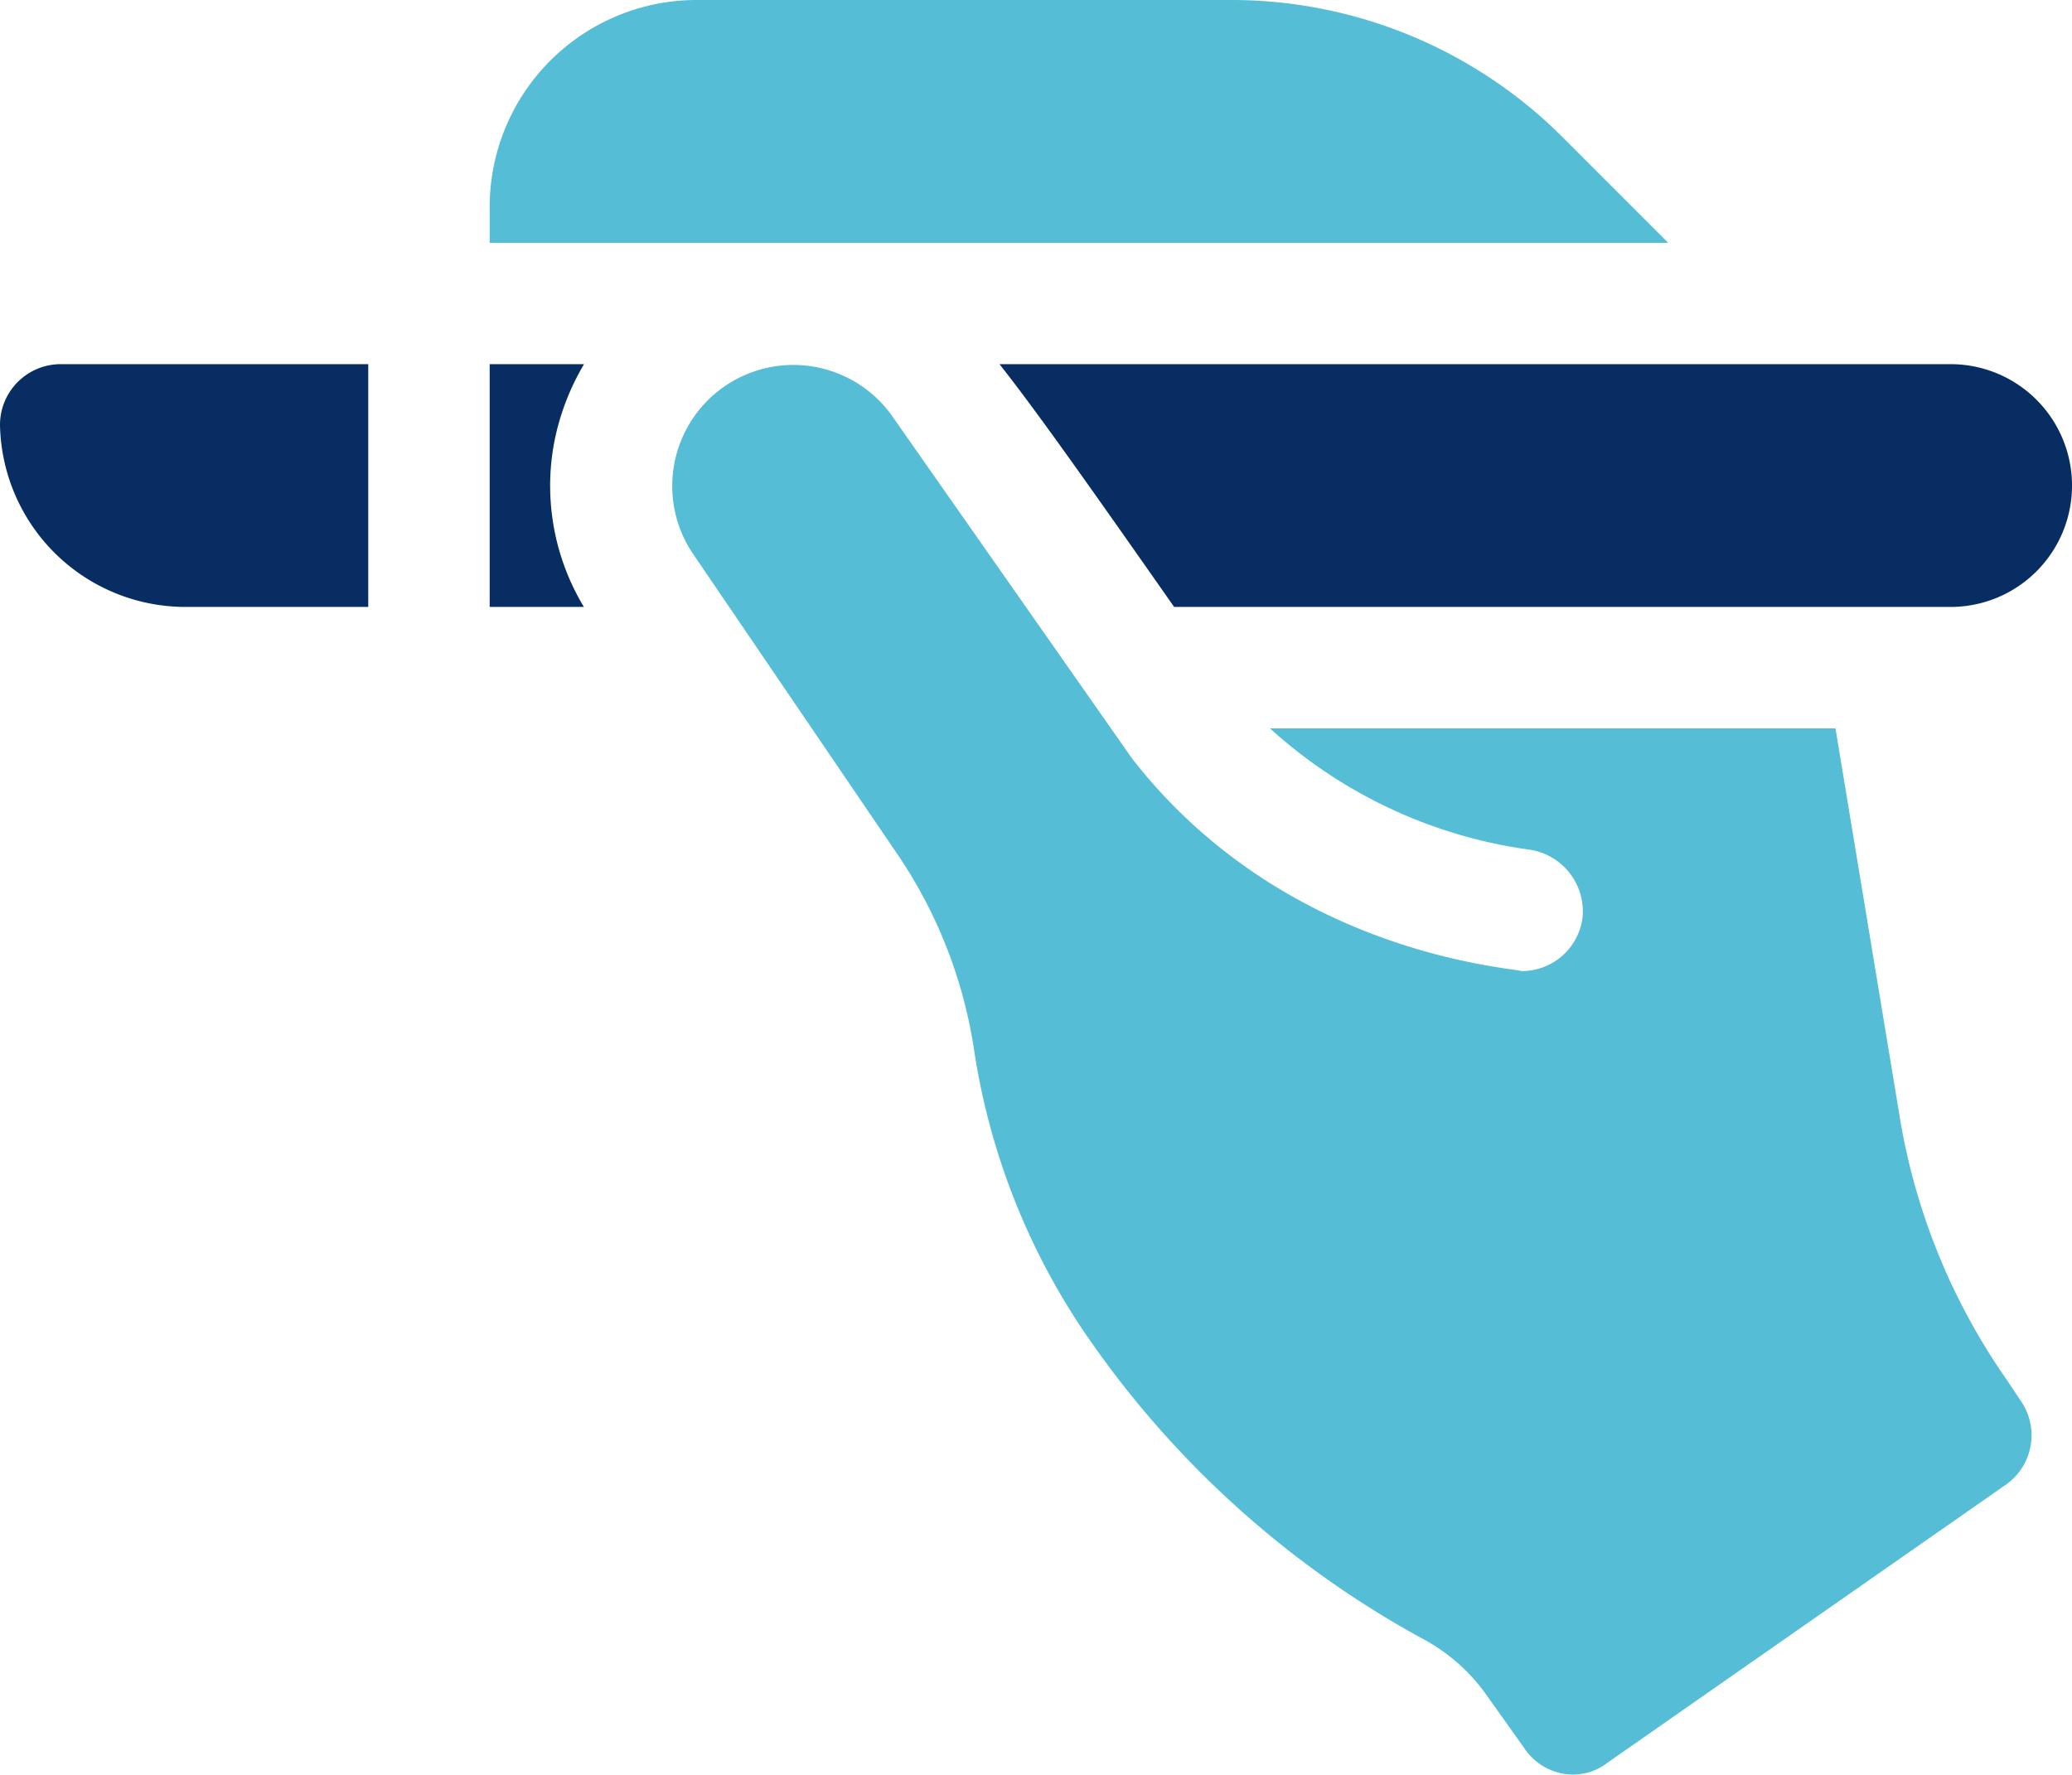
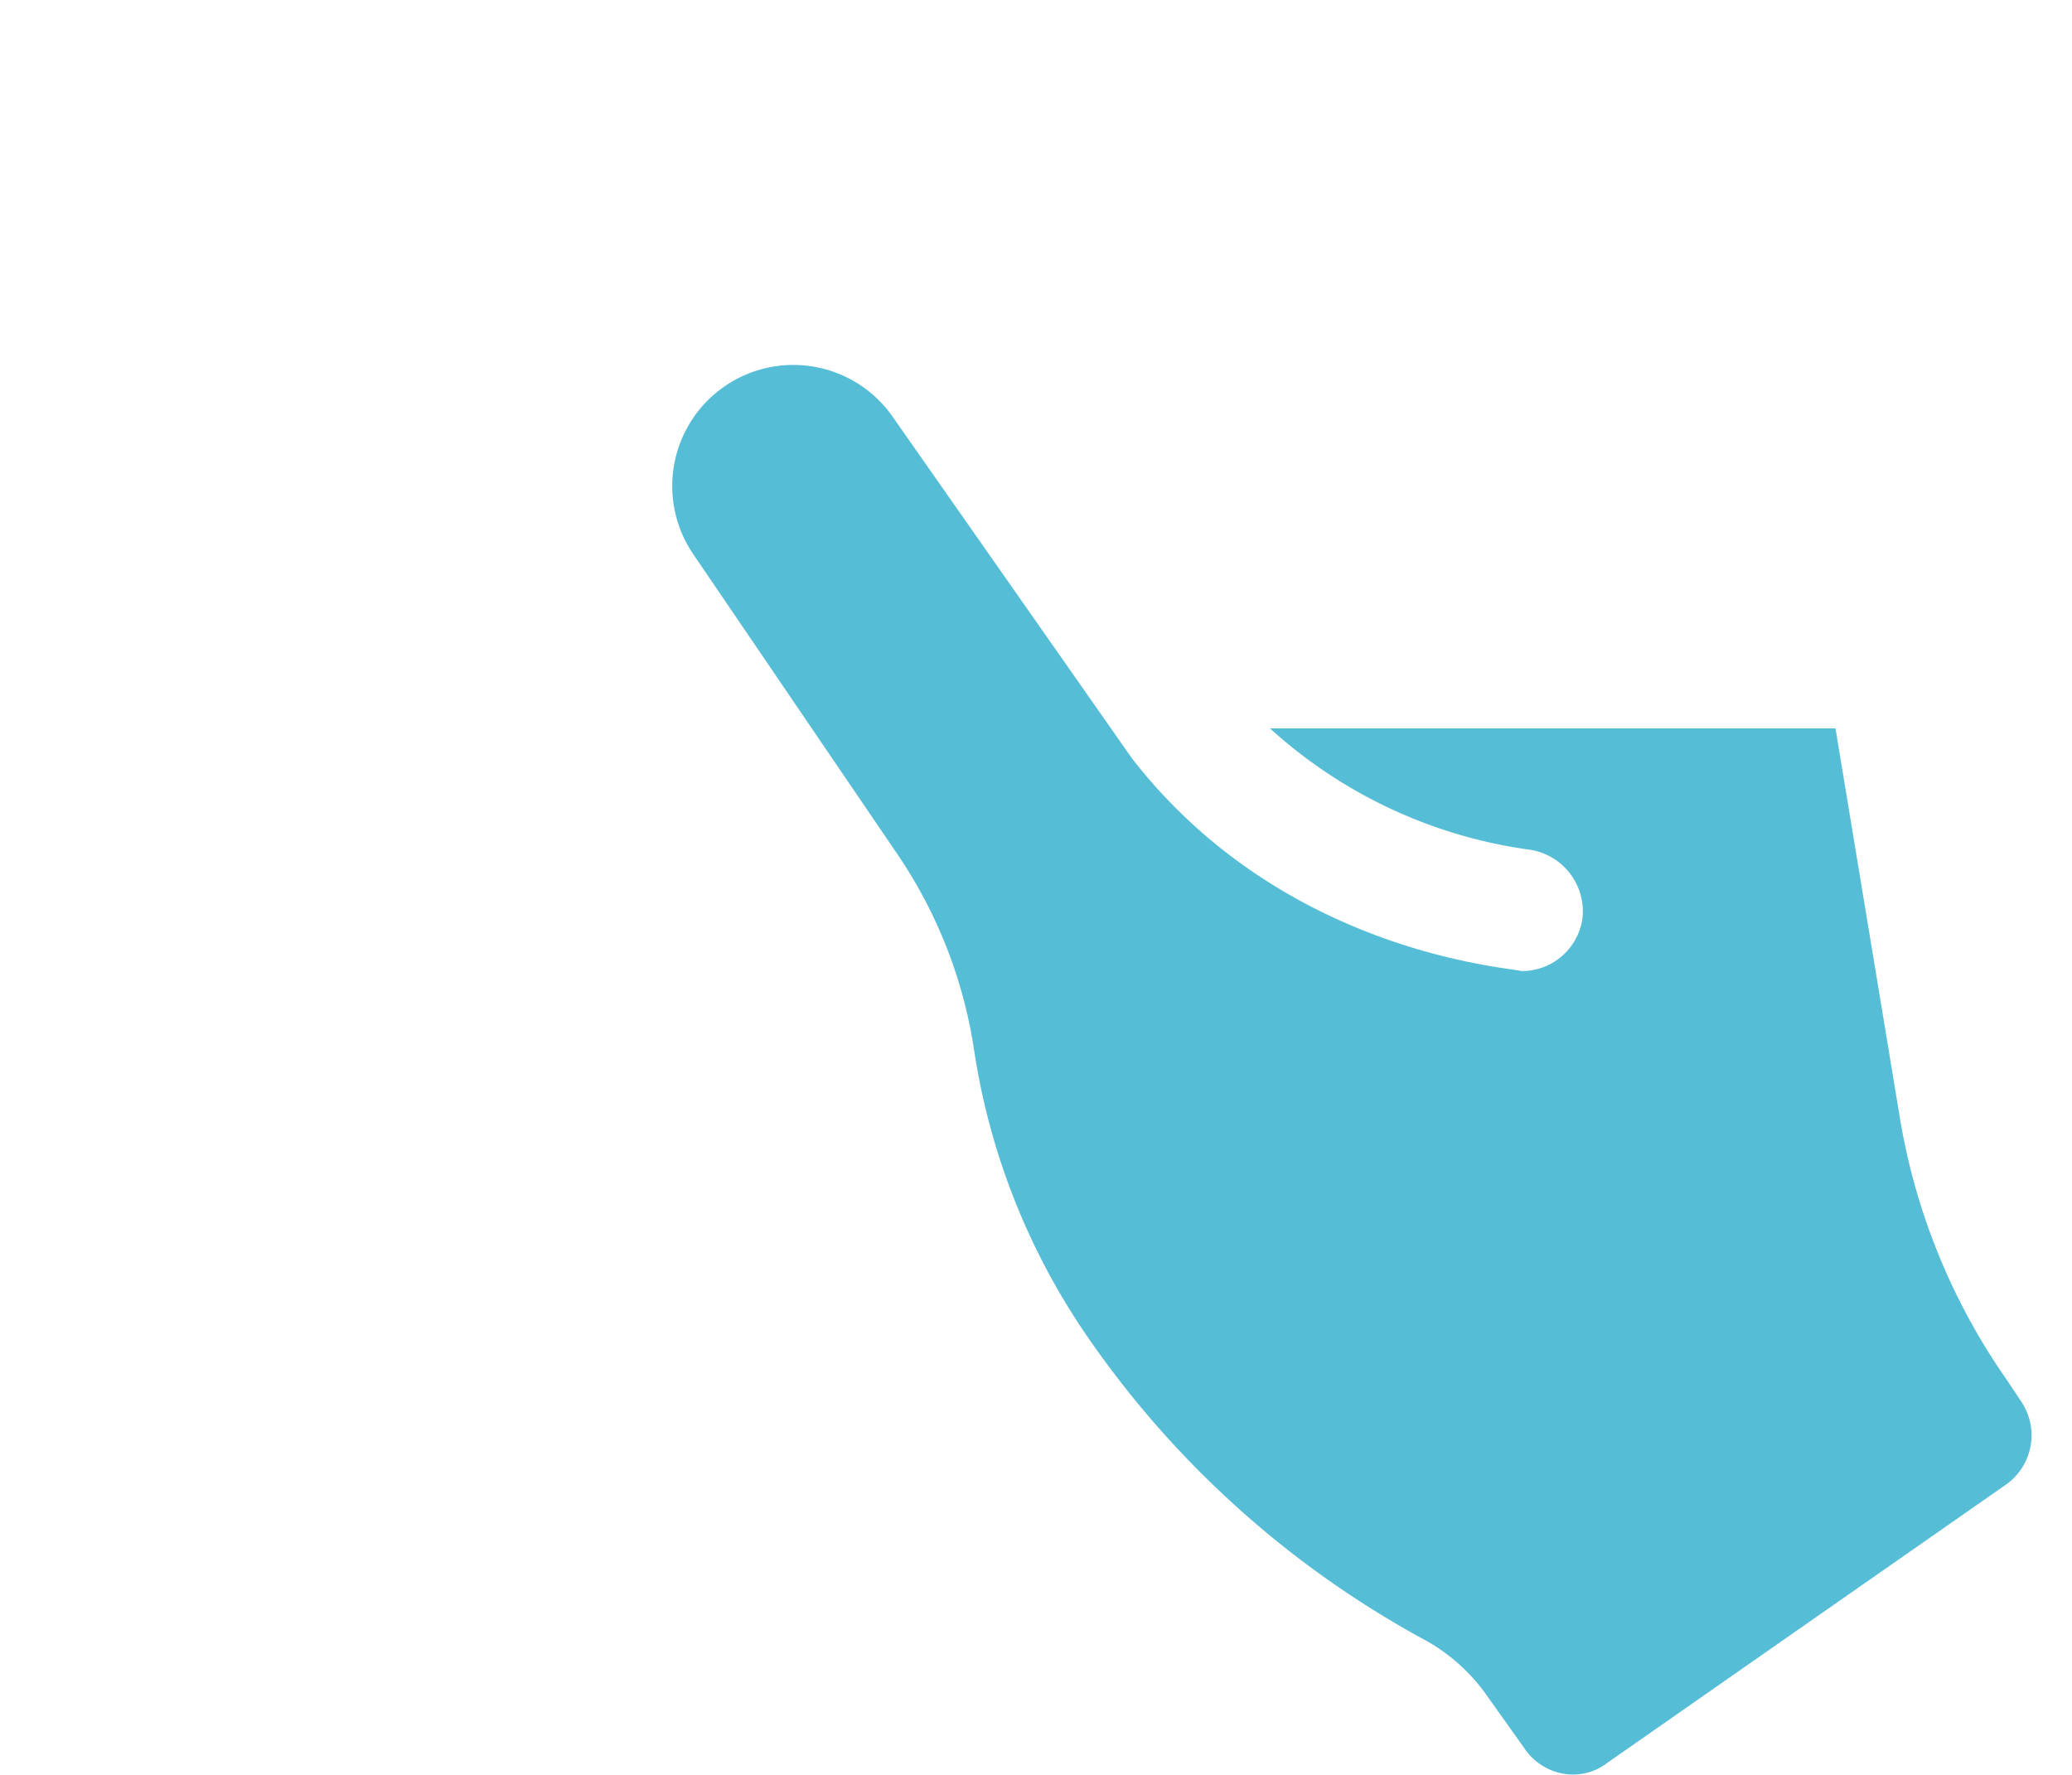
<svg xmlns="http://www.w3.org/2000/svg" width="163.246" height="139.843" viewBox="0 0 163.246 139.843">
  <g id="Solid" transform="translate(-32 -16)">
    <g id="surgery_1_" data-name="surgery (1)" transform="translate(32 -20.7)">
-       <path id="Path_2097" data-name="Path 2097" d="M205.6,47.578A36.886,36.886,0,0,0,179.339,36.7H137.291A16.311,16.311,0,0,0,121,52.991v2.84h92.85Z" transform="translate(-82.42 0)" fill="#55bdd6" />
      <path id="Path_2098" data-name="Path 2098" d="M232.914,174.526c-.957-.305-18.769-1.382-30.71-16.776L183.27,130.717a9.541,9.541,0,0,0-15.591,11l15.879,23.339a37.334,37.334,0,0,1,6.217,15.687,54.073,54.073,0,0,0,9.183,22.956,76.692,76.692,0,0,0,26.5,23.626,14.531,14.531,0,0,1,4.592,4.113l3.061,4.3a4.653,4.653,0,0,0,3.826,2.1,4.441,4.441,0,0,0,2.774-.956l31.374-21.9a4.755,4.755,0,0,0,1.148-6.6l-1.148-1.722a50.413,50.413,0,0,1-8.322-20.278L257.641,155.4H213.088a38.063,38.063,0,0,0,20.5,9.565,4.92,4.92,0,0,1,4.113,5.452A4.832,4.832,0,0,1,232.914,174.526Z" transform="translate(-113.03 -61.304)" fill="#55bdd6" />
-       <path id="Path_2099" data-name="Path 2099" d="M321.912,126.7H246.978c2.83,3.582,6.915,9.359,13.759,19.13h61.176a9.565,9.565,0,0,0,0-19.13Z" transform="translate(-168.231 -61.304)" fill="#072d63" />
-       <path id="Path_2100" data-name="Path 2100" d="M14.667,145.83H29.014V126.7H4.783A4.783,4.783,0,0,0,0,131.483,14.623,14.623,0,0,0,14.667,145.83Z" transform="translate(0 -61.304)" fill="#072d63" />
-       <path id="Path_2101" data-name="Path 2101" d="M126.021,133.215a19.2,19.2,0,0,1,2.414-6.515H121v19.13h7.424A18.474,18.474,0,0,1,126.021,133.215Z" transform="translate(-82.42 -61.304)" fill="#072d63" />
    </g>
  </g>
</svg>